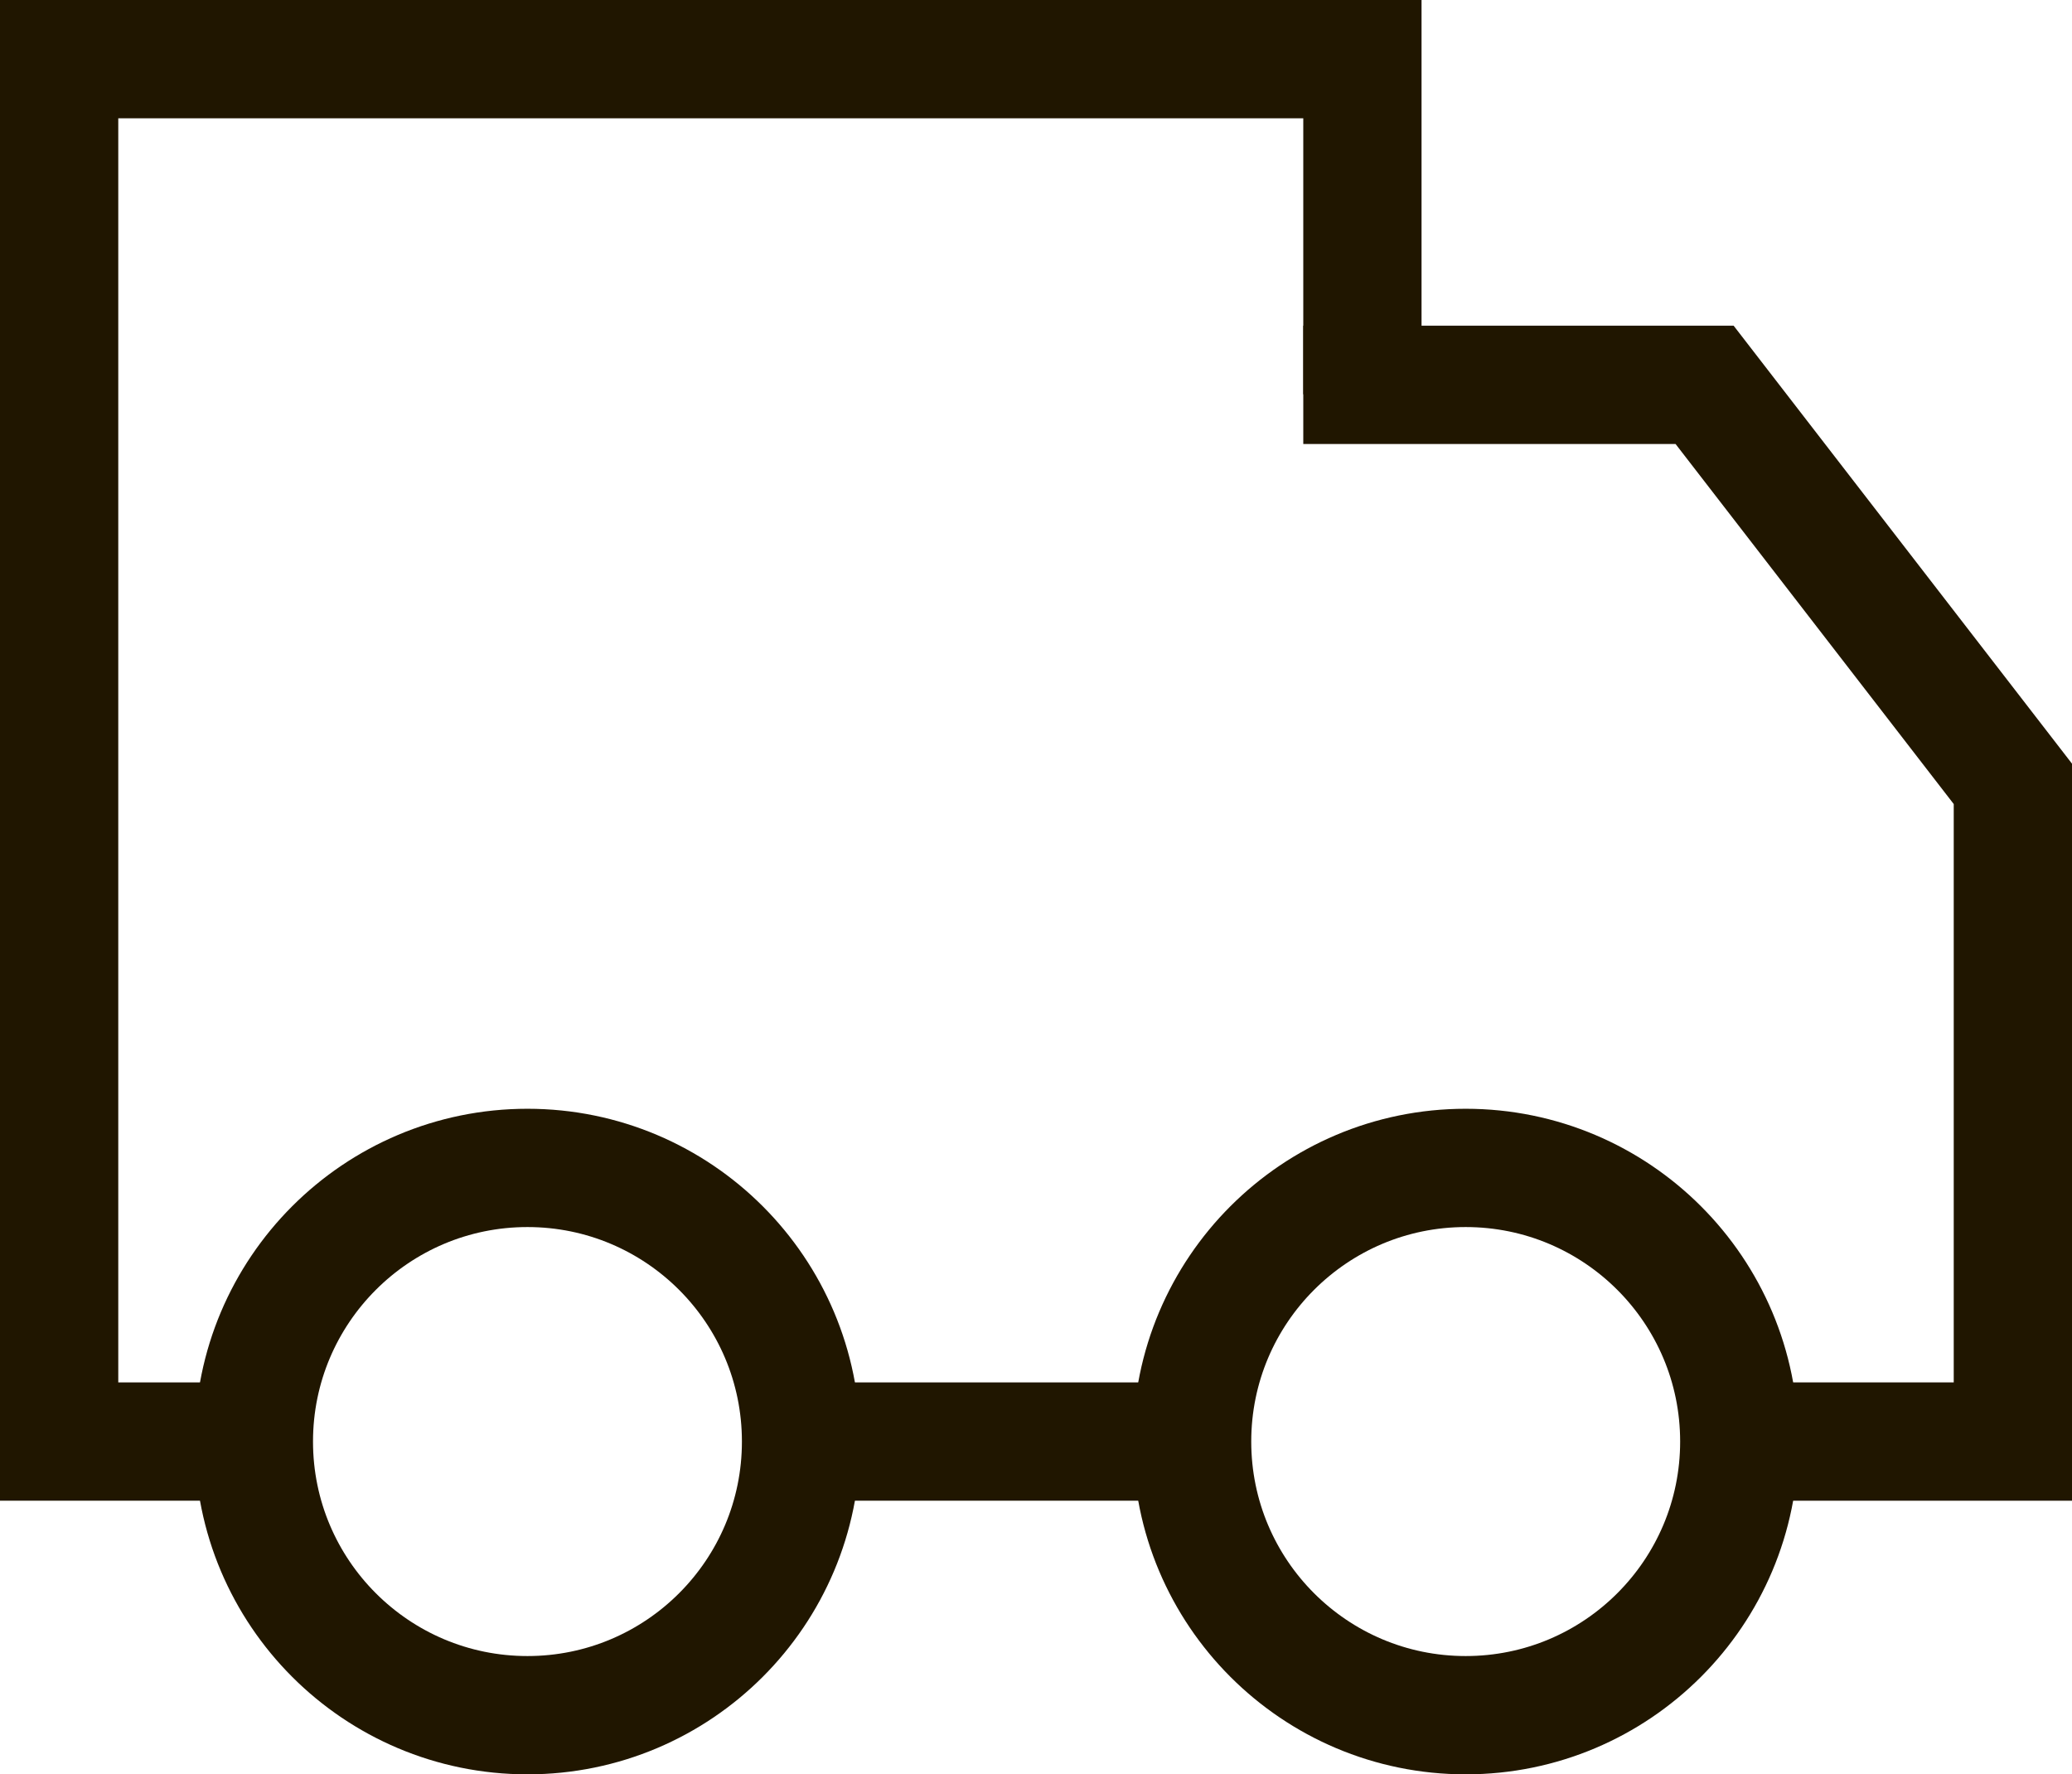
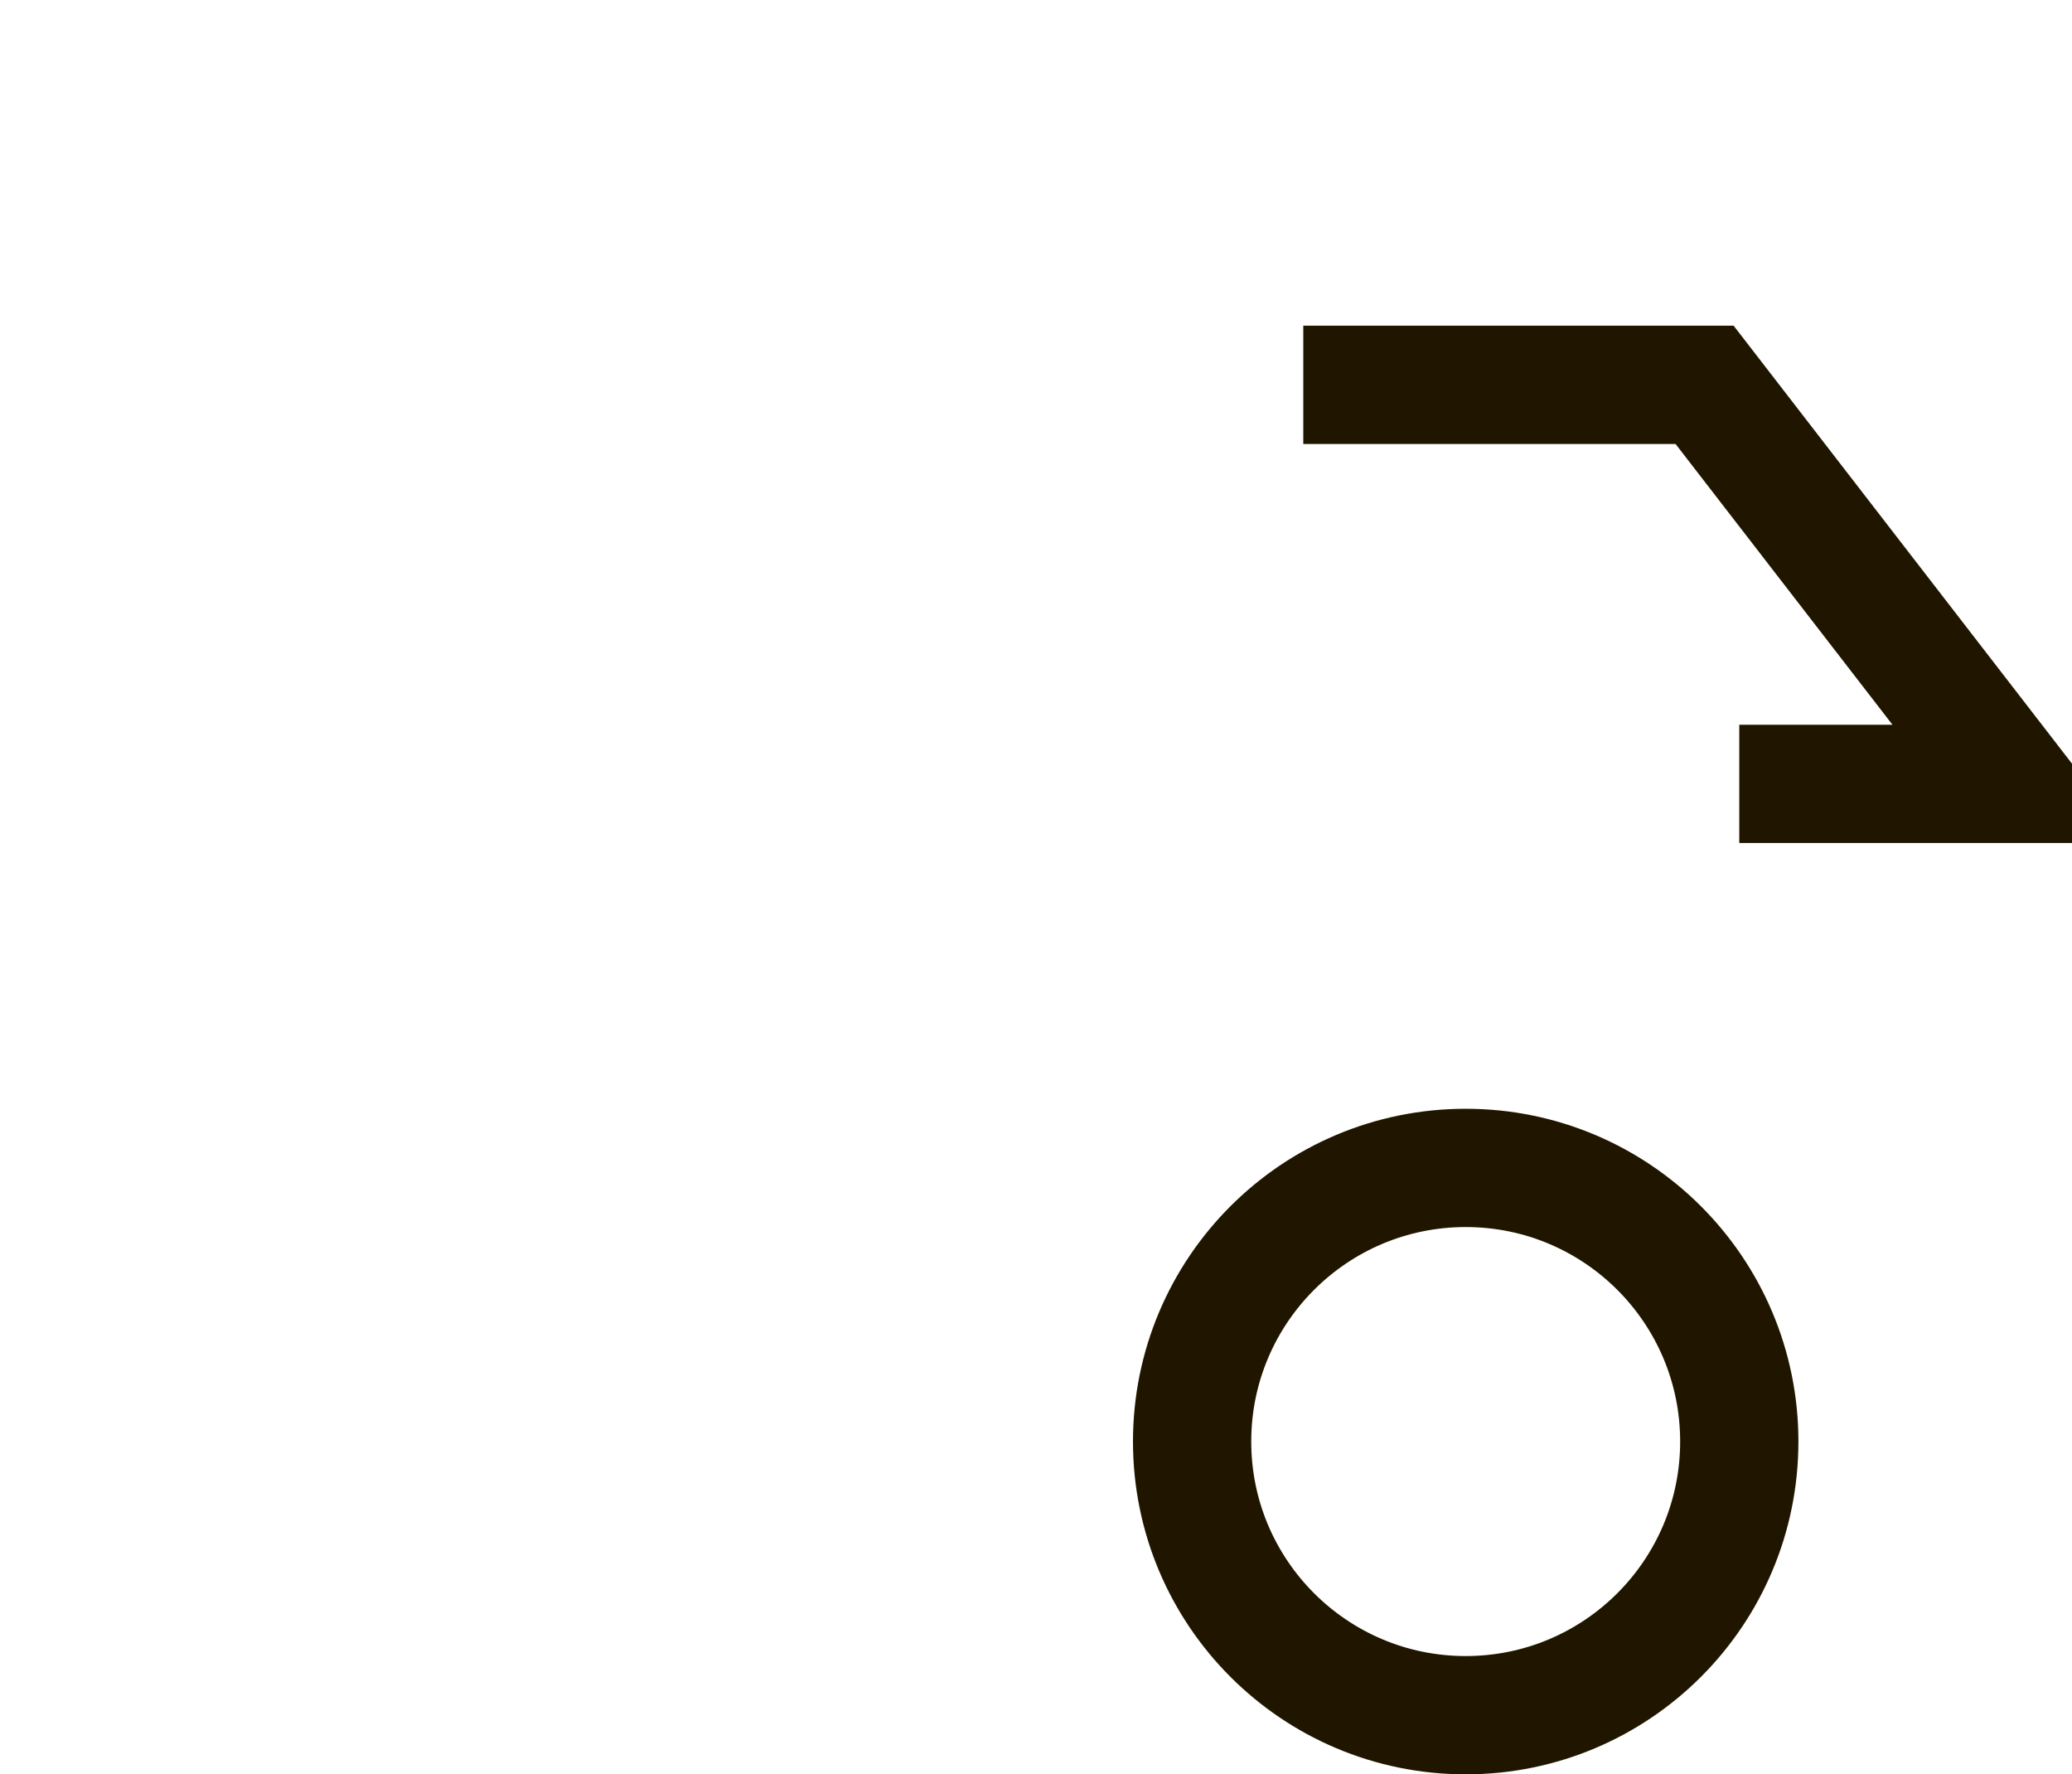
<svg xmlns="http://www.w3.org/2000/svg" id="Слой_1" data-name="Слой 1" viewBox="0 0 26.28 22.5">
  <defs>
    <style>.cls-1{fill:none;stroke:#201600;stroke-width:1.5px;}</style>
  </defs>
  <title>menu-black</title>
-   <path class="cls-1" d="M15.12,18.28h-5M17.28,5V.75H.75V18.28H3.22" />
-   <path class="cls-1" d="M16.53,4.88h5.09l3.91,5.06v8.34H22.06" />
-   <circle class="cls-1" cx="6.69" cy="18.28" r="3.47" />
+   <path class="cls-1" d="M16.53,4.88h5.09l3.91,5.06H22.06" />
  <circle class="cls-1" cx="18.59" cy="18.28" r="3.47" />
</svg>